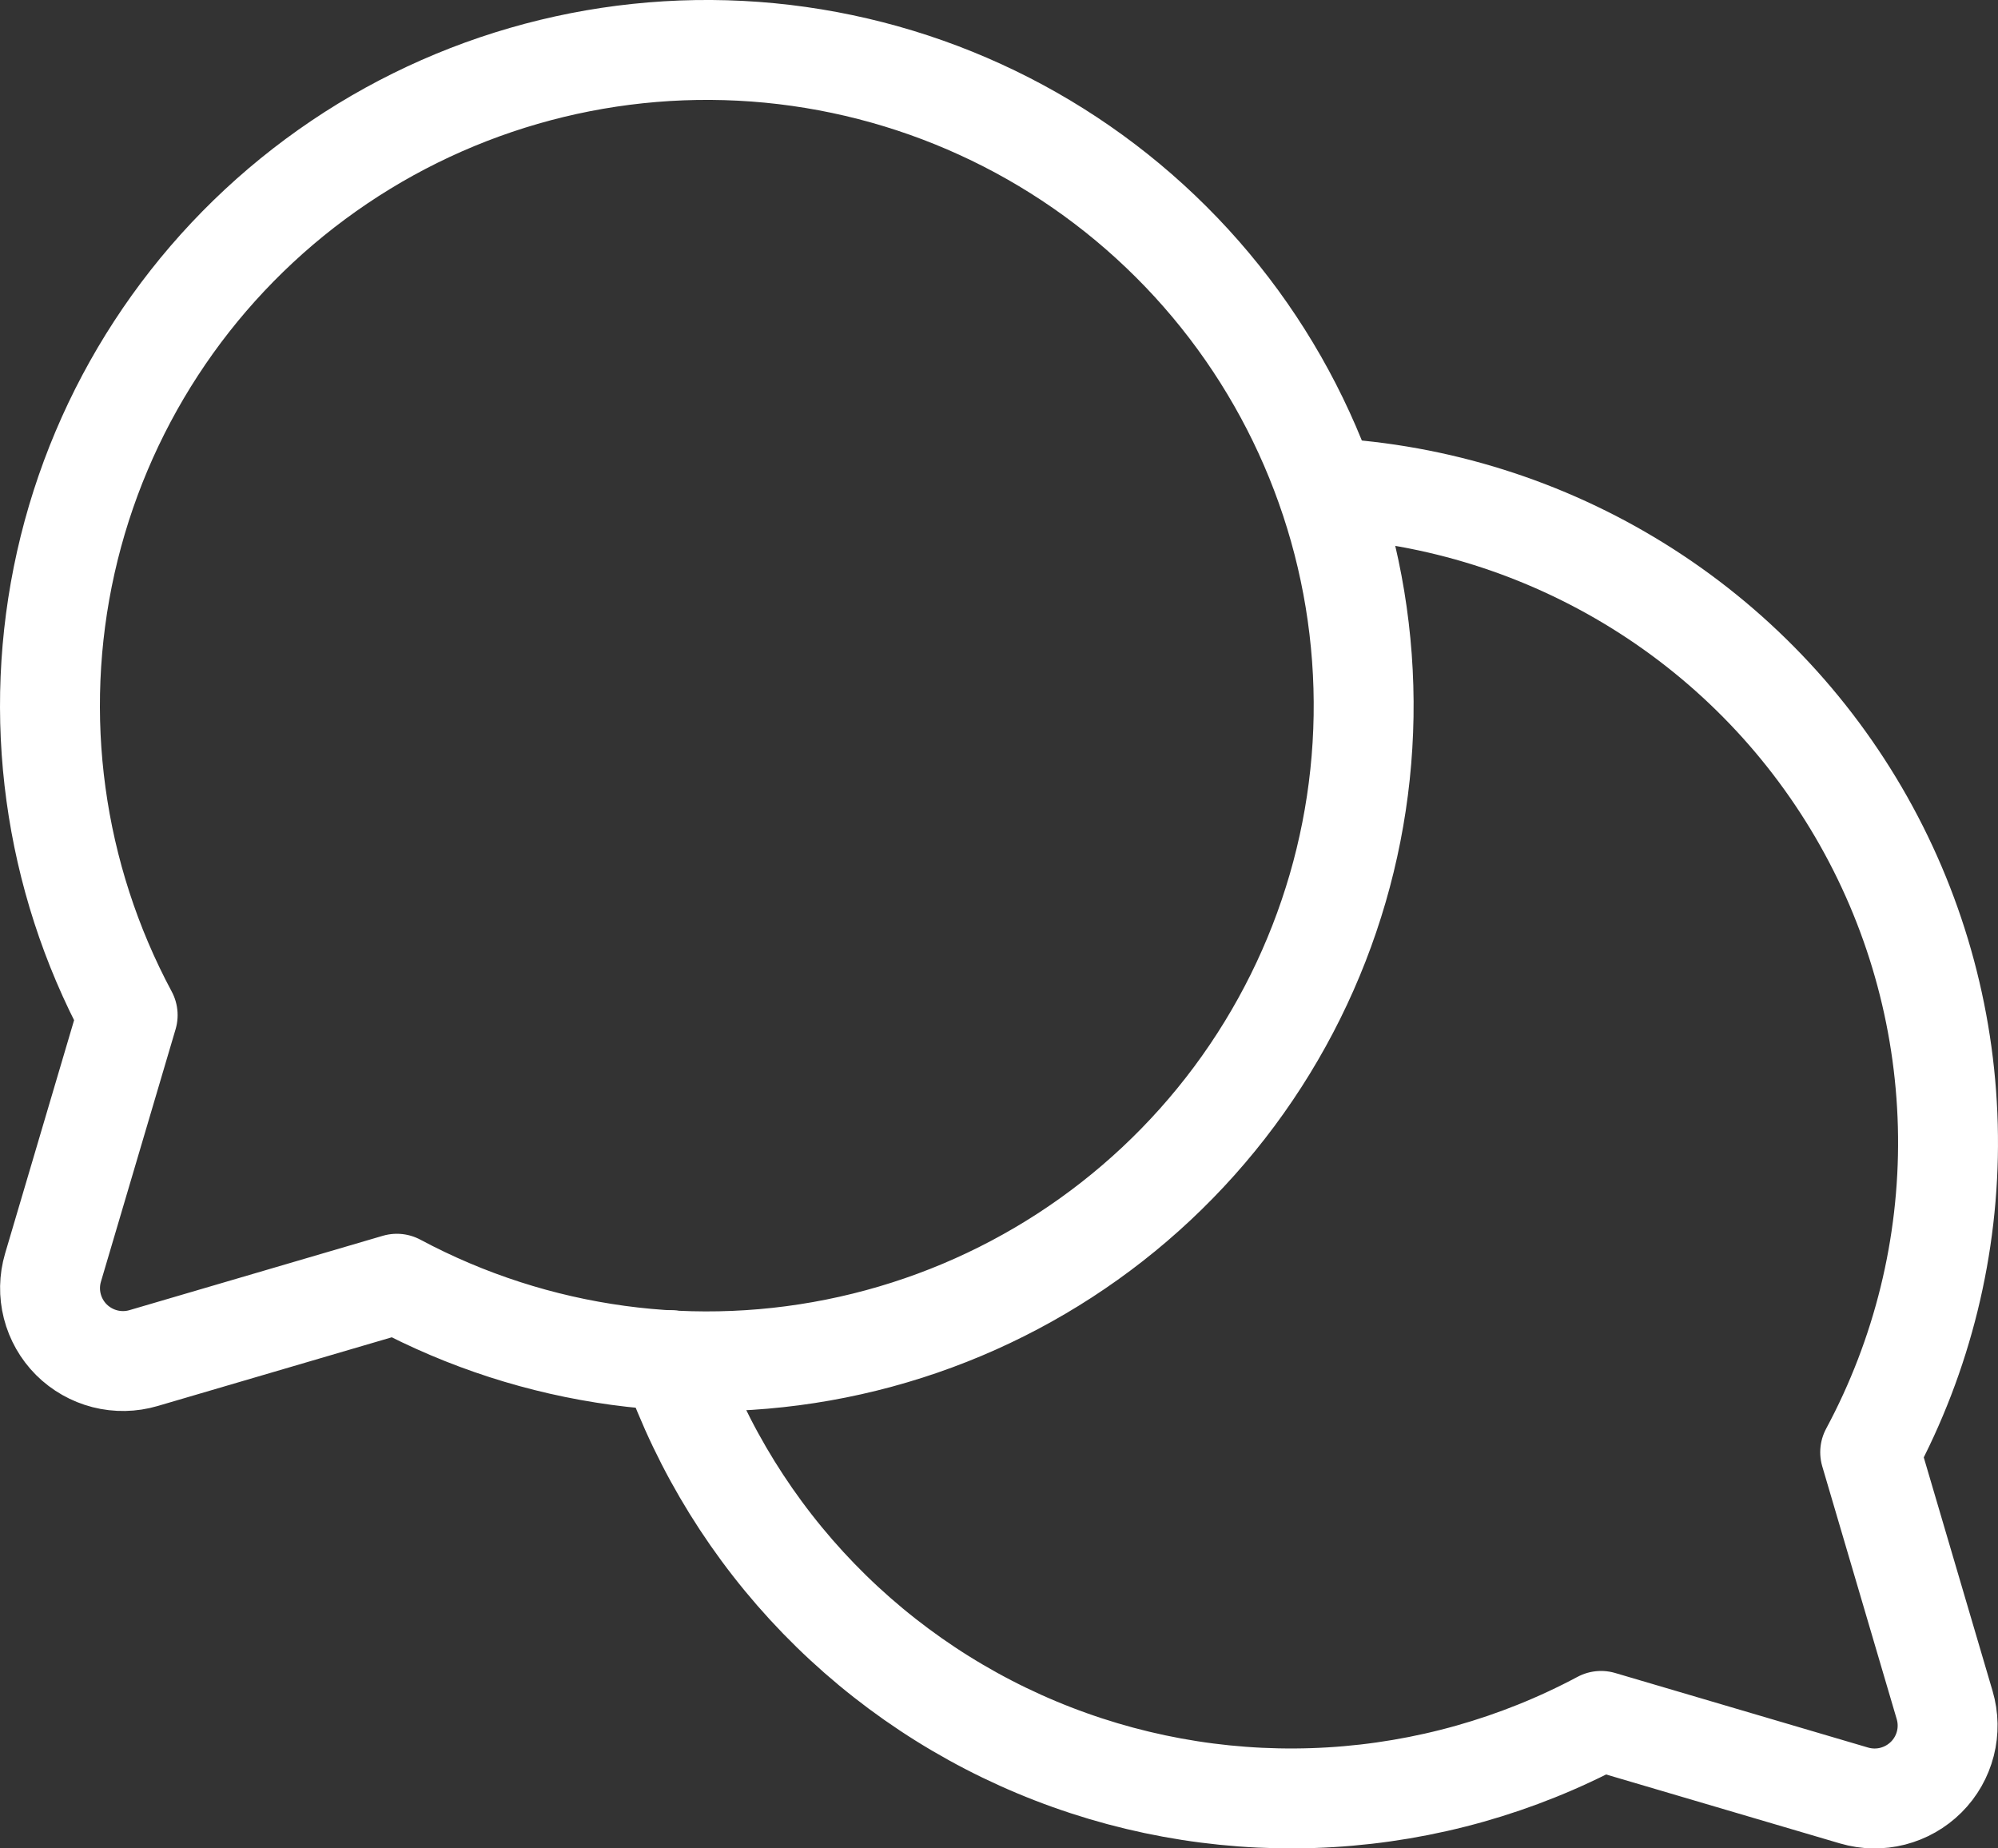
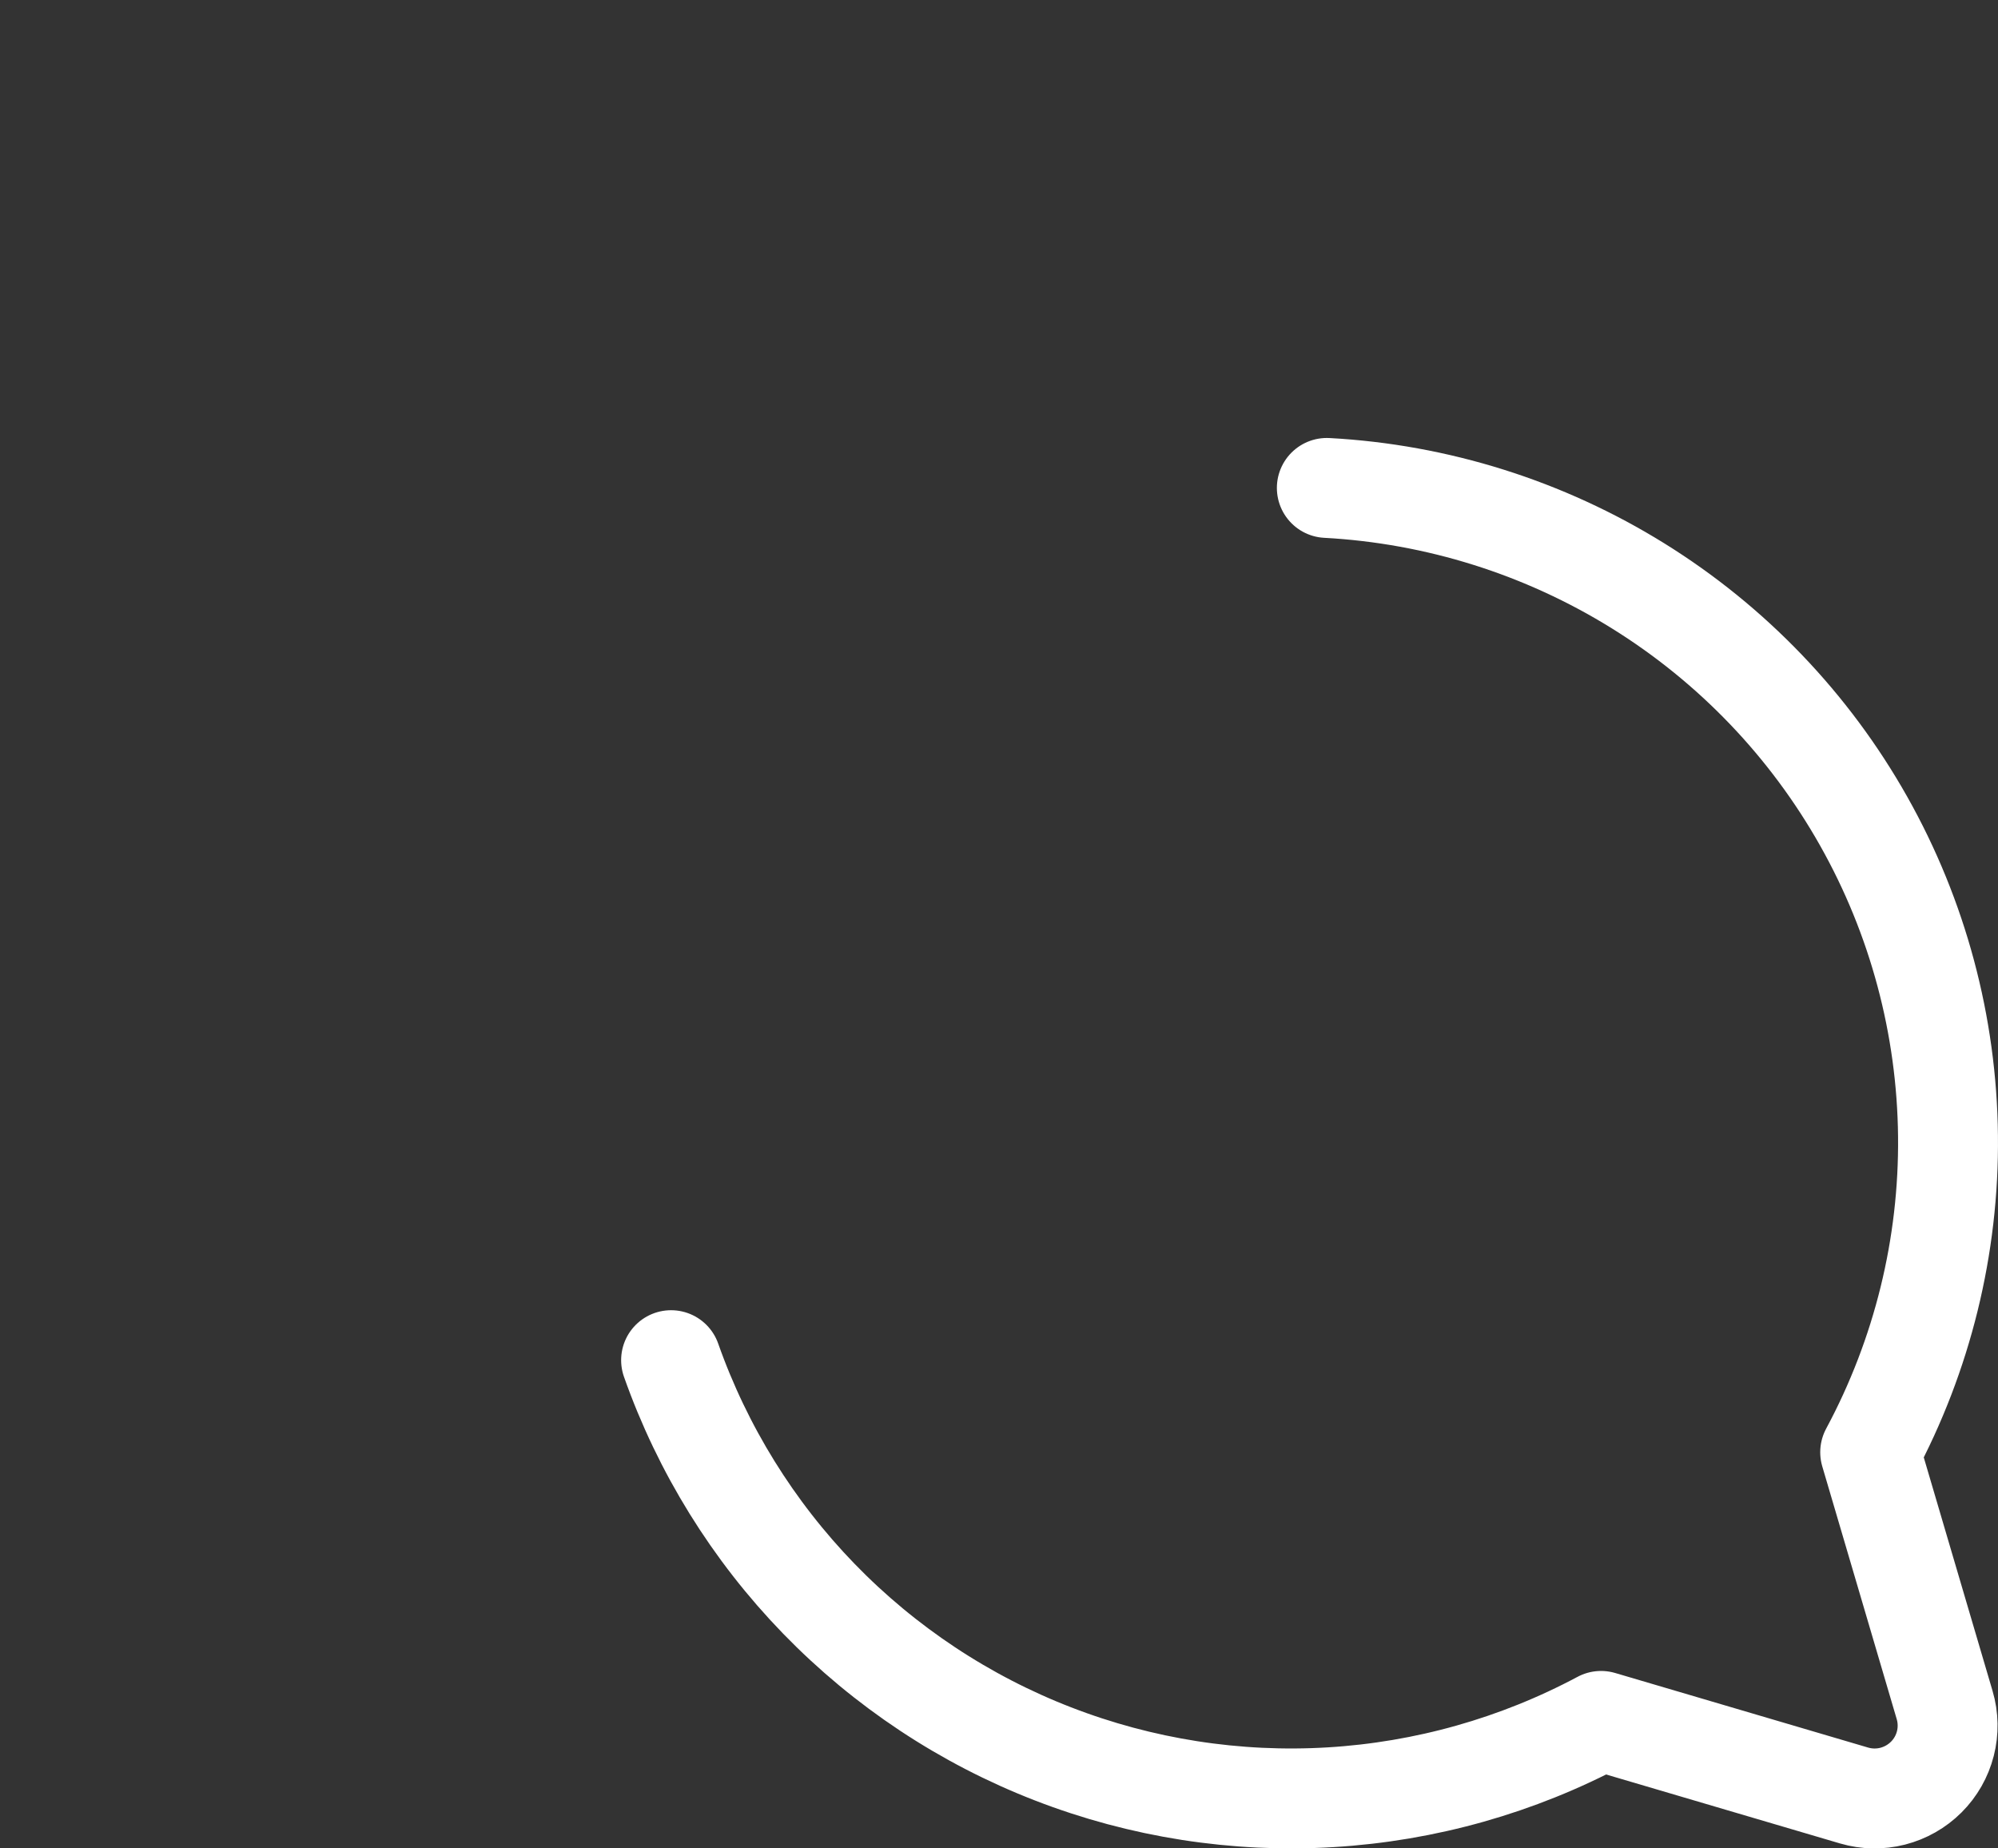
<svg xmlns="http://www.w3.org/2000/svg" width="40" height="37" viewBox="0 0 40 37" fill="none">
  <rect x="0" y="0" width="40" height="37" fill="#333333" stroke="none" />
-   <path d="M2.556 20.32C1.068 17.544 0.629 14.327 1.318 11.255C2.008 8.183 3.781 5.461 6.314 3.585C8.846 1.709 11.97 0.804 15.116 1.035C18.262 1.267 21.219 2.618 23.449 4.844C25.68 7.07 27.034 10.022 27.265 13.162C27.497 16.301 26.59 19.419 24.711 21.947C22.831 24.475 20.104 26.245 17.026 26.933C13.948 27.622 10.725 27.183 7.945 25.697L2.874 27.185C2.623 27.259 2.356 27.264 2.101 27.199C1.847 27.134 1.615 27.002 1.429 26.817C1.244 26.632 1.112 26.4 1.047 26.146C0.982 25.892 0.987 25.626 1.061 25.375L2.556 20.32Z" stroke="white" stroke-width="2" stroke-linecap="round" stroke-linejoin="round" />
  <path d="M26.563 9.767C28.772 9.886 30.915 10.561 32.794 11.727C34.673 12.893 36.226 14.513 37.311 16.438C38.396 18.363 38.976 20.529 38.999 22.737C39.022 24.945 38.486 27.124 37.441 29.07L38.932 34.131C39.006 34.382 39.011 34.648 38.946 34.902C38.881 35.156 38.749 35.388 38.563 35.573C38.377 35.758 38.145 35.89 37.891 35.955C37.637 36.02 37.37 36.015 37.118 35.941L32.053 34.448C30.38 35.341 28.534 35.862 26.64 35.976C24.746 36.09 22.85 35.794 21.081 35.108C19.313 34.423 17.714 33.363 16.394 32.003C15.074 30.642 14.065 29.013 13.435 27.227" stroke="white" stroke-width="2" stroke-linecap="round" stroke-linejoin="round" />
</svg>